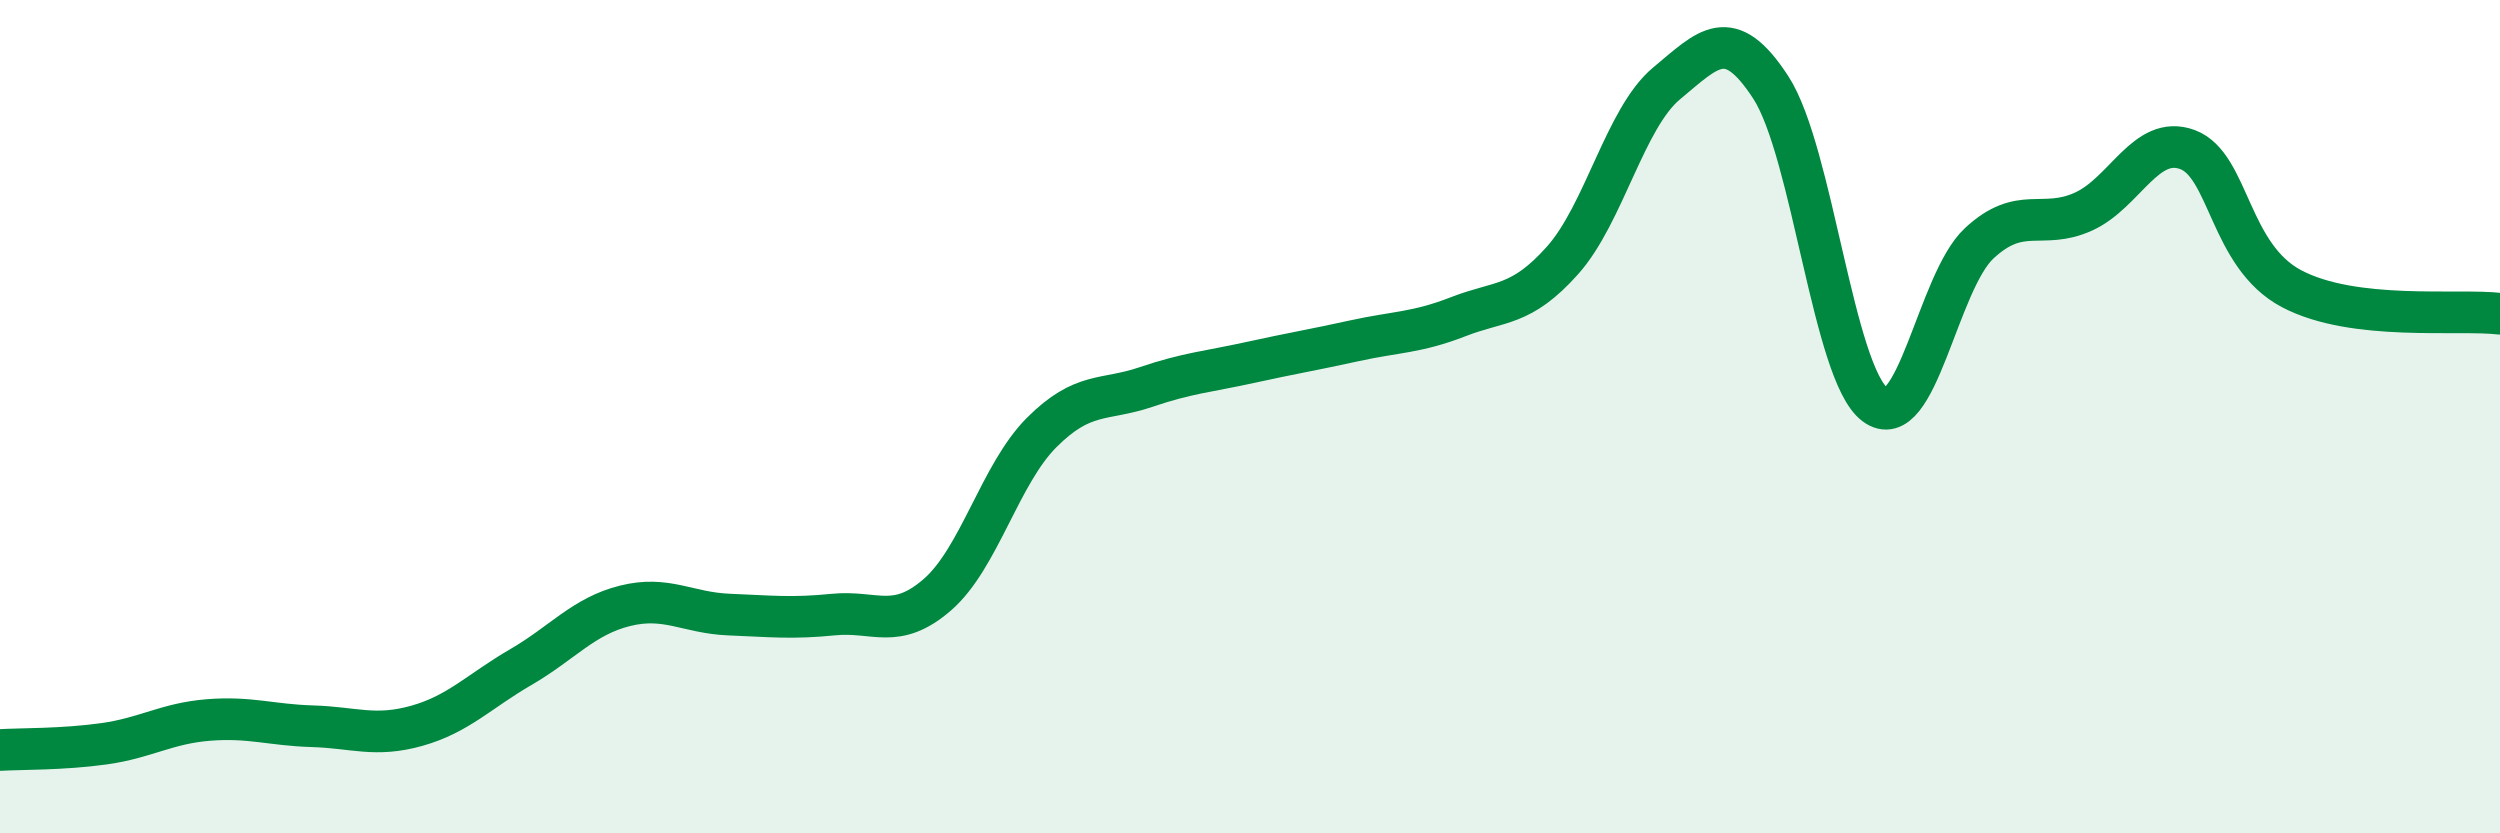
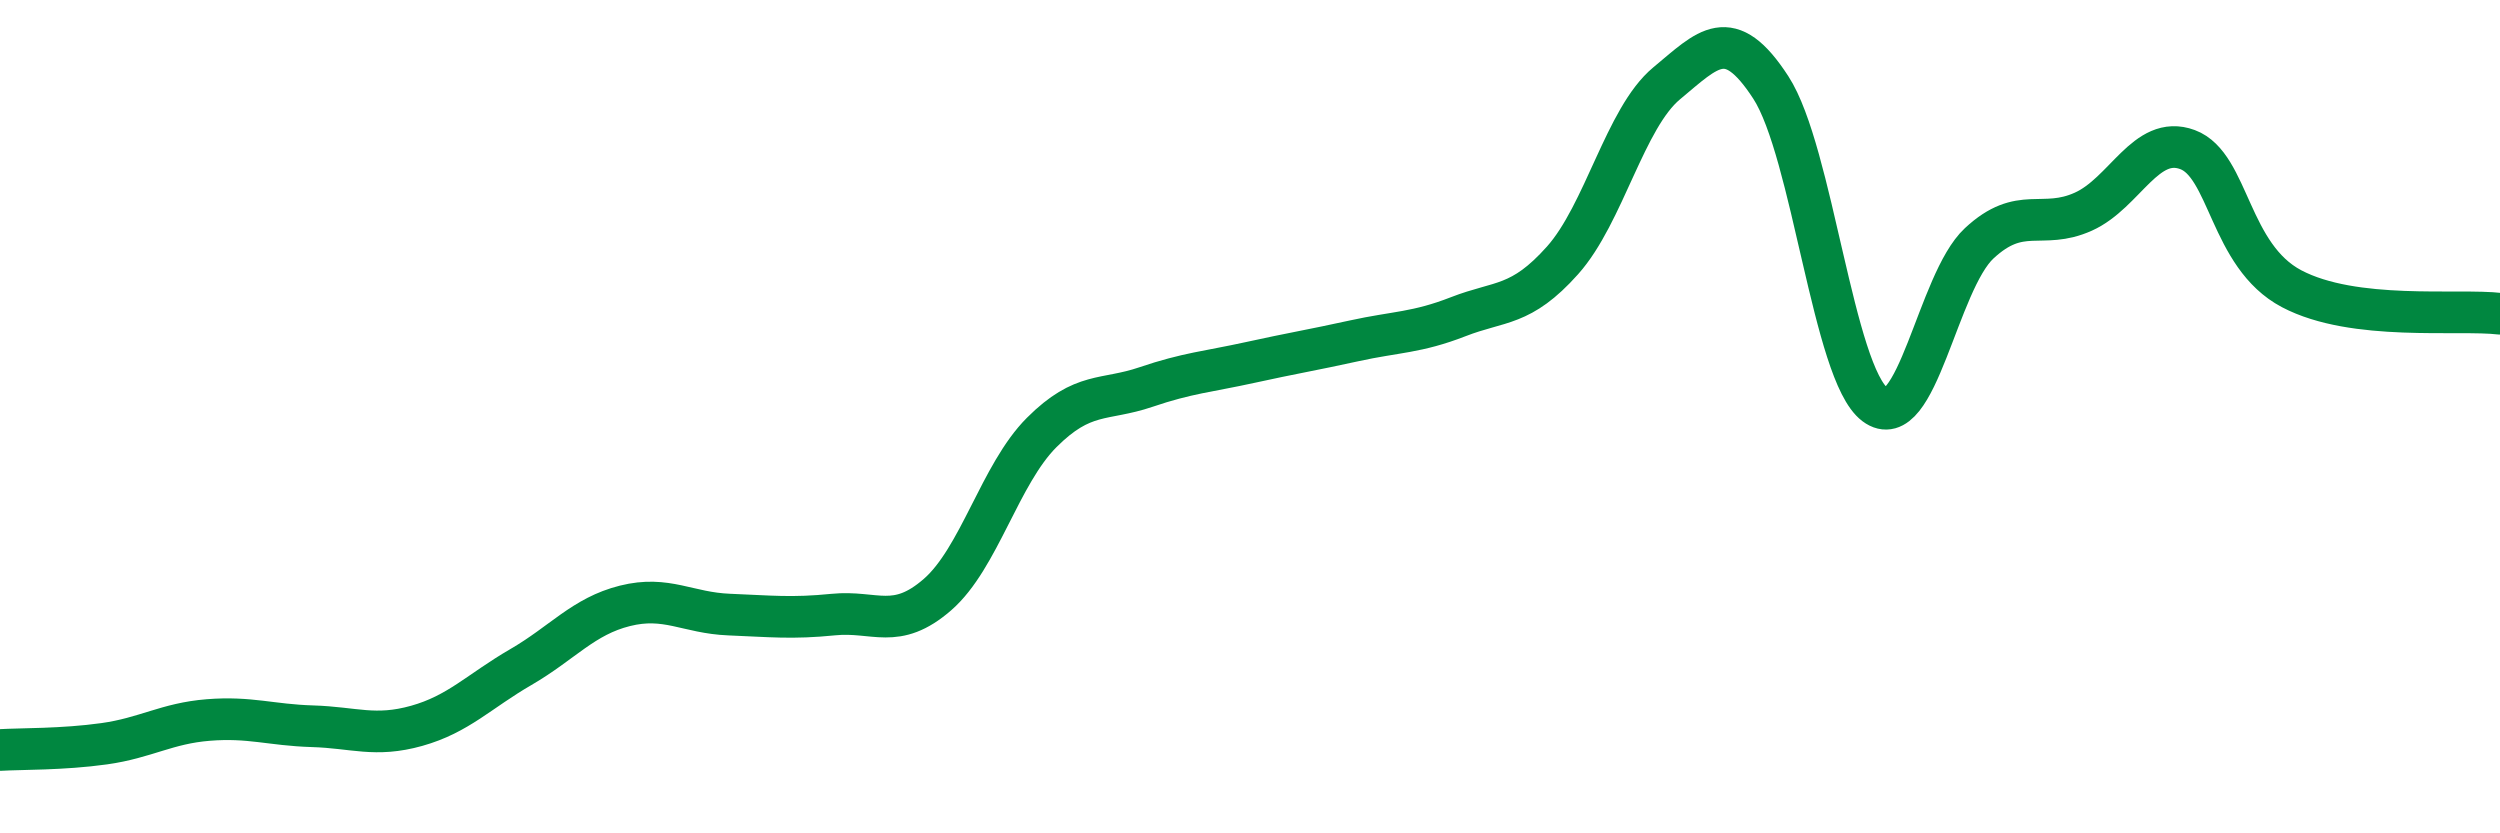
<svg xmlns="http://www.w3.org/2000/svg" width="60" height="20" viewBox="0 0 60 20">
-   <path d="M 0,18 C 0.5,17.97 1.5,17.99 2.5,17.85 C 3.5,17.71 4,17.36 5,17.28 C 6,17.2 6.5,17.4 7.5,17.43 C 8.5,17.46 9,17.7 10,17.42 C 11,17.14 11.5,16.59 12.5,16.01 C 13.5,15.43 14,14.79 15,14.54 C 16,14.29 16.5,14.71 17.5,14.75 C 18.5,14.79 19,14.85 20,14.75 C 21,14.65 21.5,15.14 22.5,14.27 C 23.5,13.4 24,11.38 25,10.38 C 26,9.38 26.5,9.63 27.5,9.29 C 28.5,8.95 29,8.92 30,8.7 C 31,8.48 31.5,8.4 32.5,8.18 C 33.5,7.96 34,7.99 35,7.6 C 36,7.21 36.5,7.37 37.5,6.25 C 38.5,5.13 39,2.83 40,2 C 41,1.17 41.5,0.56 42.5,2.1 C 43.5,3.64 44,8.96 45,9.71 C 46,10.46 46.5,6.77 47.5,5.84 C 48.5,4.91 49,5.53 50,5.08 C 51,4.63 51.5,3.22 52.5,3.59 C 53.5,3.96 53.5,6.14 55,6.93 C 56.5,7.72 59,7.41 60,7.53L60 20L0 20Z" fill="#008740" opacity="0.1" stroke-linecap="round" stroke-linejoin="round" />
  <path d="M 0,18 C 0.5,17.97 1.5,17.99 2.5,17.85 C 3.5,17.71 4,17.36 5,17.28 C 6,17.2 6.5,17.4 7.5,17.43 C 8.5,17.46 9,17.7 10,17.42 C 11,17.14 11.5,16.59 12.5,16.01 C 13.5,15.43 14,14.79 15,14.54 C 16,14.29 16.5,14.71 17.5,14.75 C 18.5,14.79 19,14.85 20,14.75 C 21,14.65 21.5,15.14 22.5,14.27 C 23.5,13.4 24,11.38 25,10.38 C 26,9.38 26.5,9.63 27.5,9.29 C 28.5,8.95 29,8.92 30,8.7 C 31,8.48 31.5,8.4 32.5,8.18 C 33.5,7.96 34,7.99 35,7.6 C 36,7.21 36.5,7.37 37.5,6.25 C 38.5,5.13 39,2.83 40,2 C 41,1.17 41.5,0.56 42.5,2.1 C 43.5,3.64 44,8.96 45,9.71 C 46,10.46 46.5,6.77 47.5,5.84 C 48.5,4.91 49,5.53 50,5.08 C 51,4.63 51.5,3.22 52.5,3.59 C 53.5,3.96 53.5,6.14 55,6.93 C 56.5,7.72 59,7.41 60,7.53" stroke="#008740" stroke-width="1" fill="none" stroke-linecap="round" stroke-linejoin="round" />
</svg>